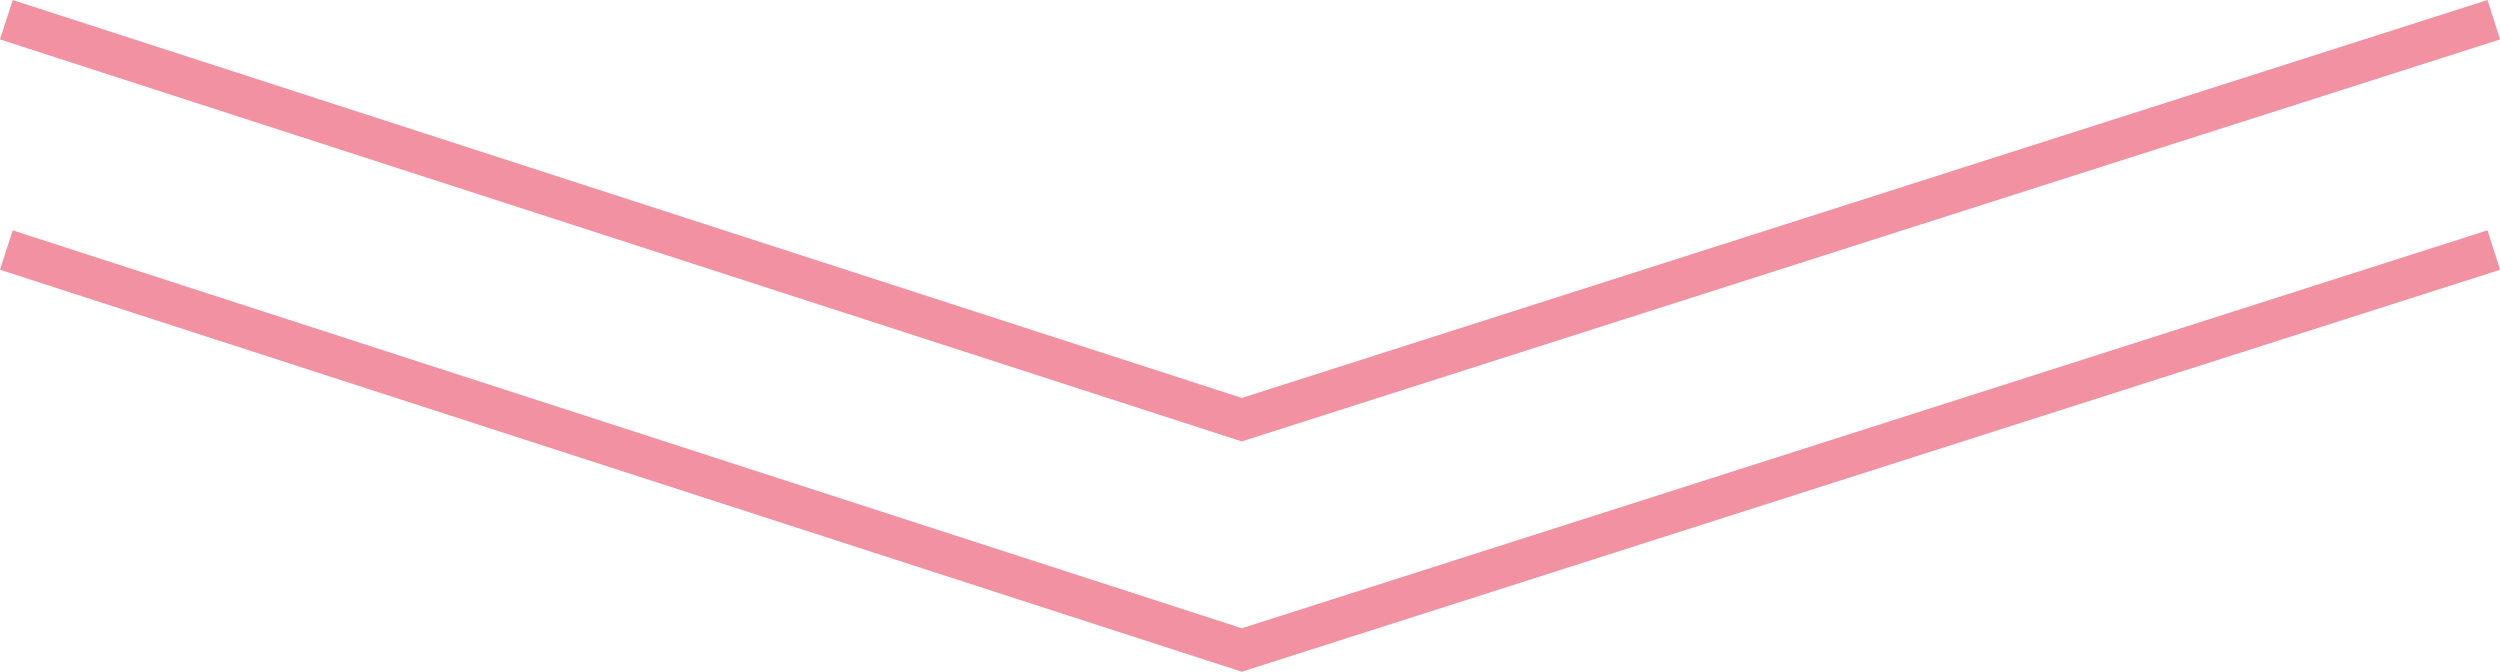
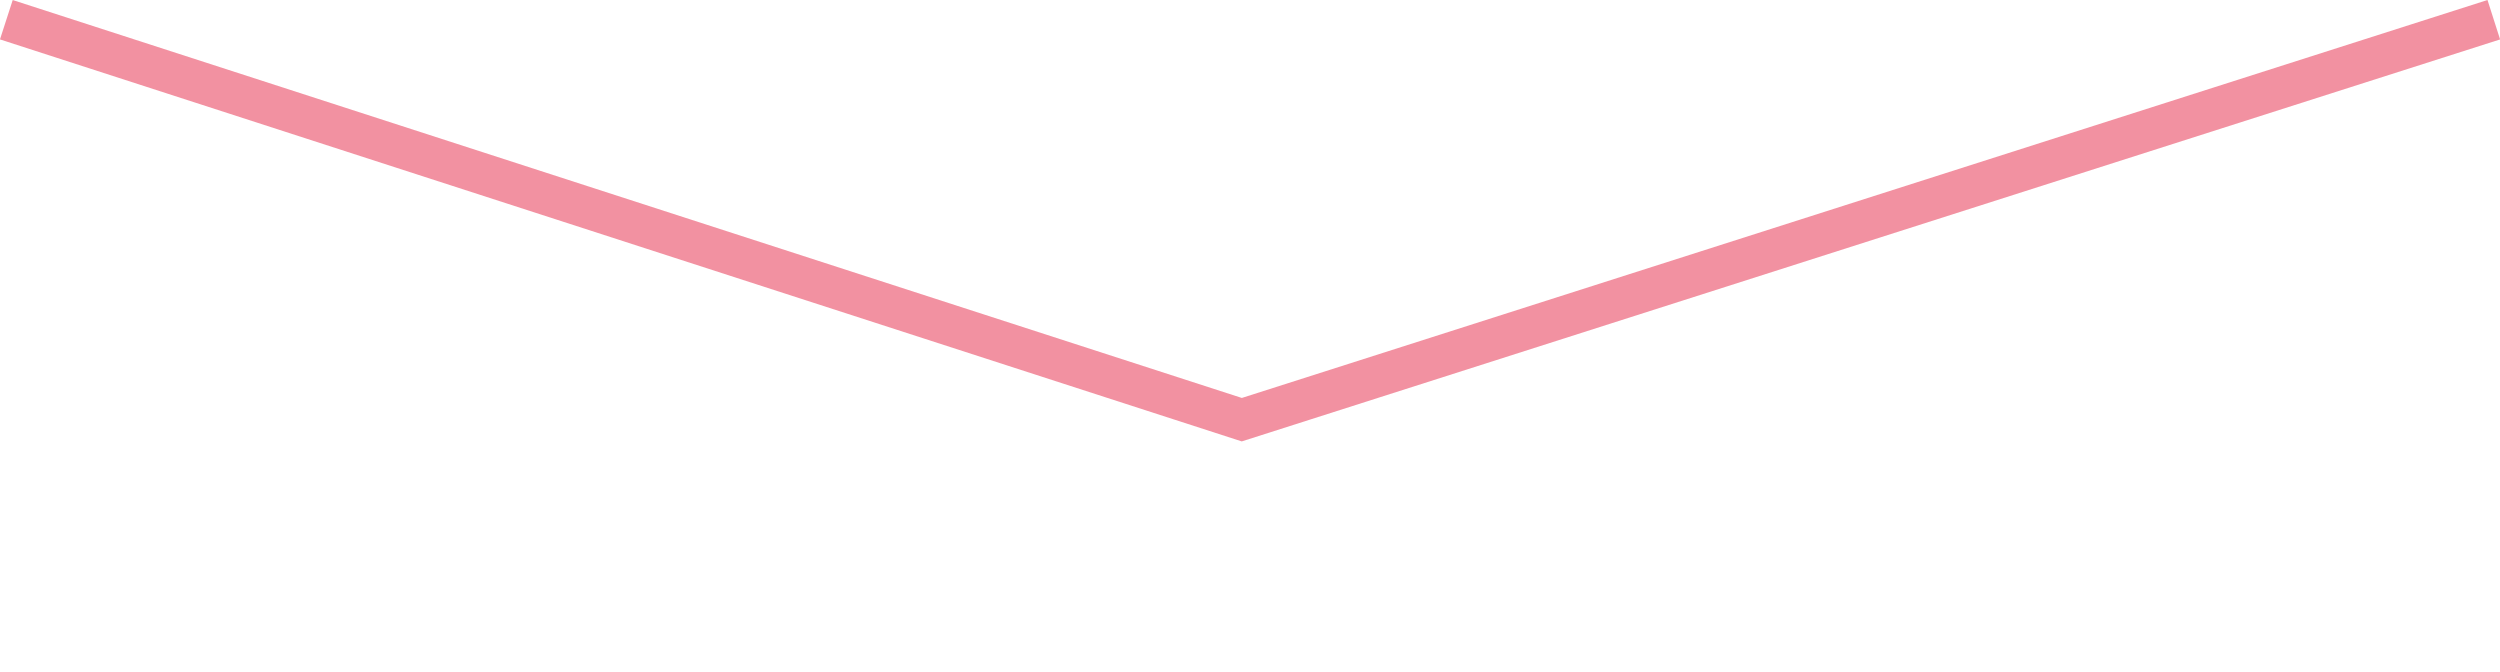
<svg xmlns="http://www.w3.org/2000/svg" id="_レイヤー_2" data-name="レイヤー 2" viewBox="0 0 181.27 48.7">
  <defs>
    <style>
      .cls-1 {
        fill: none;
        stroke: #f291a1;
        stroke-miterlimit: 10;
        stroke-width: 3px;
      }
    </style>
  </defs>
  <g id="artwork">
    <g>
-       <polyline class="cls-1" points="180.82 18.13 90.04 47.13 .46 18.13" />
      <polyline class="cls-1" points="180.82 1.43 90.04 30.43 .46 1.43" />
    </g>
  </g>
</svg>